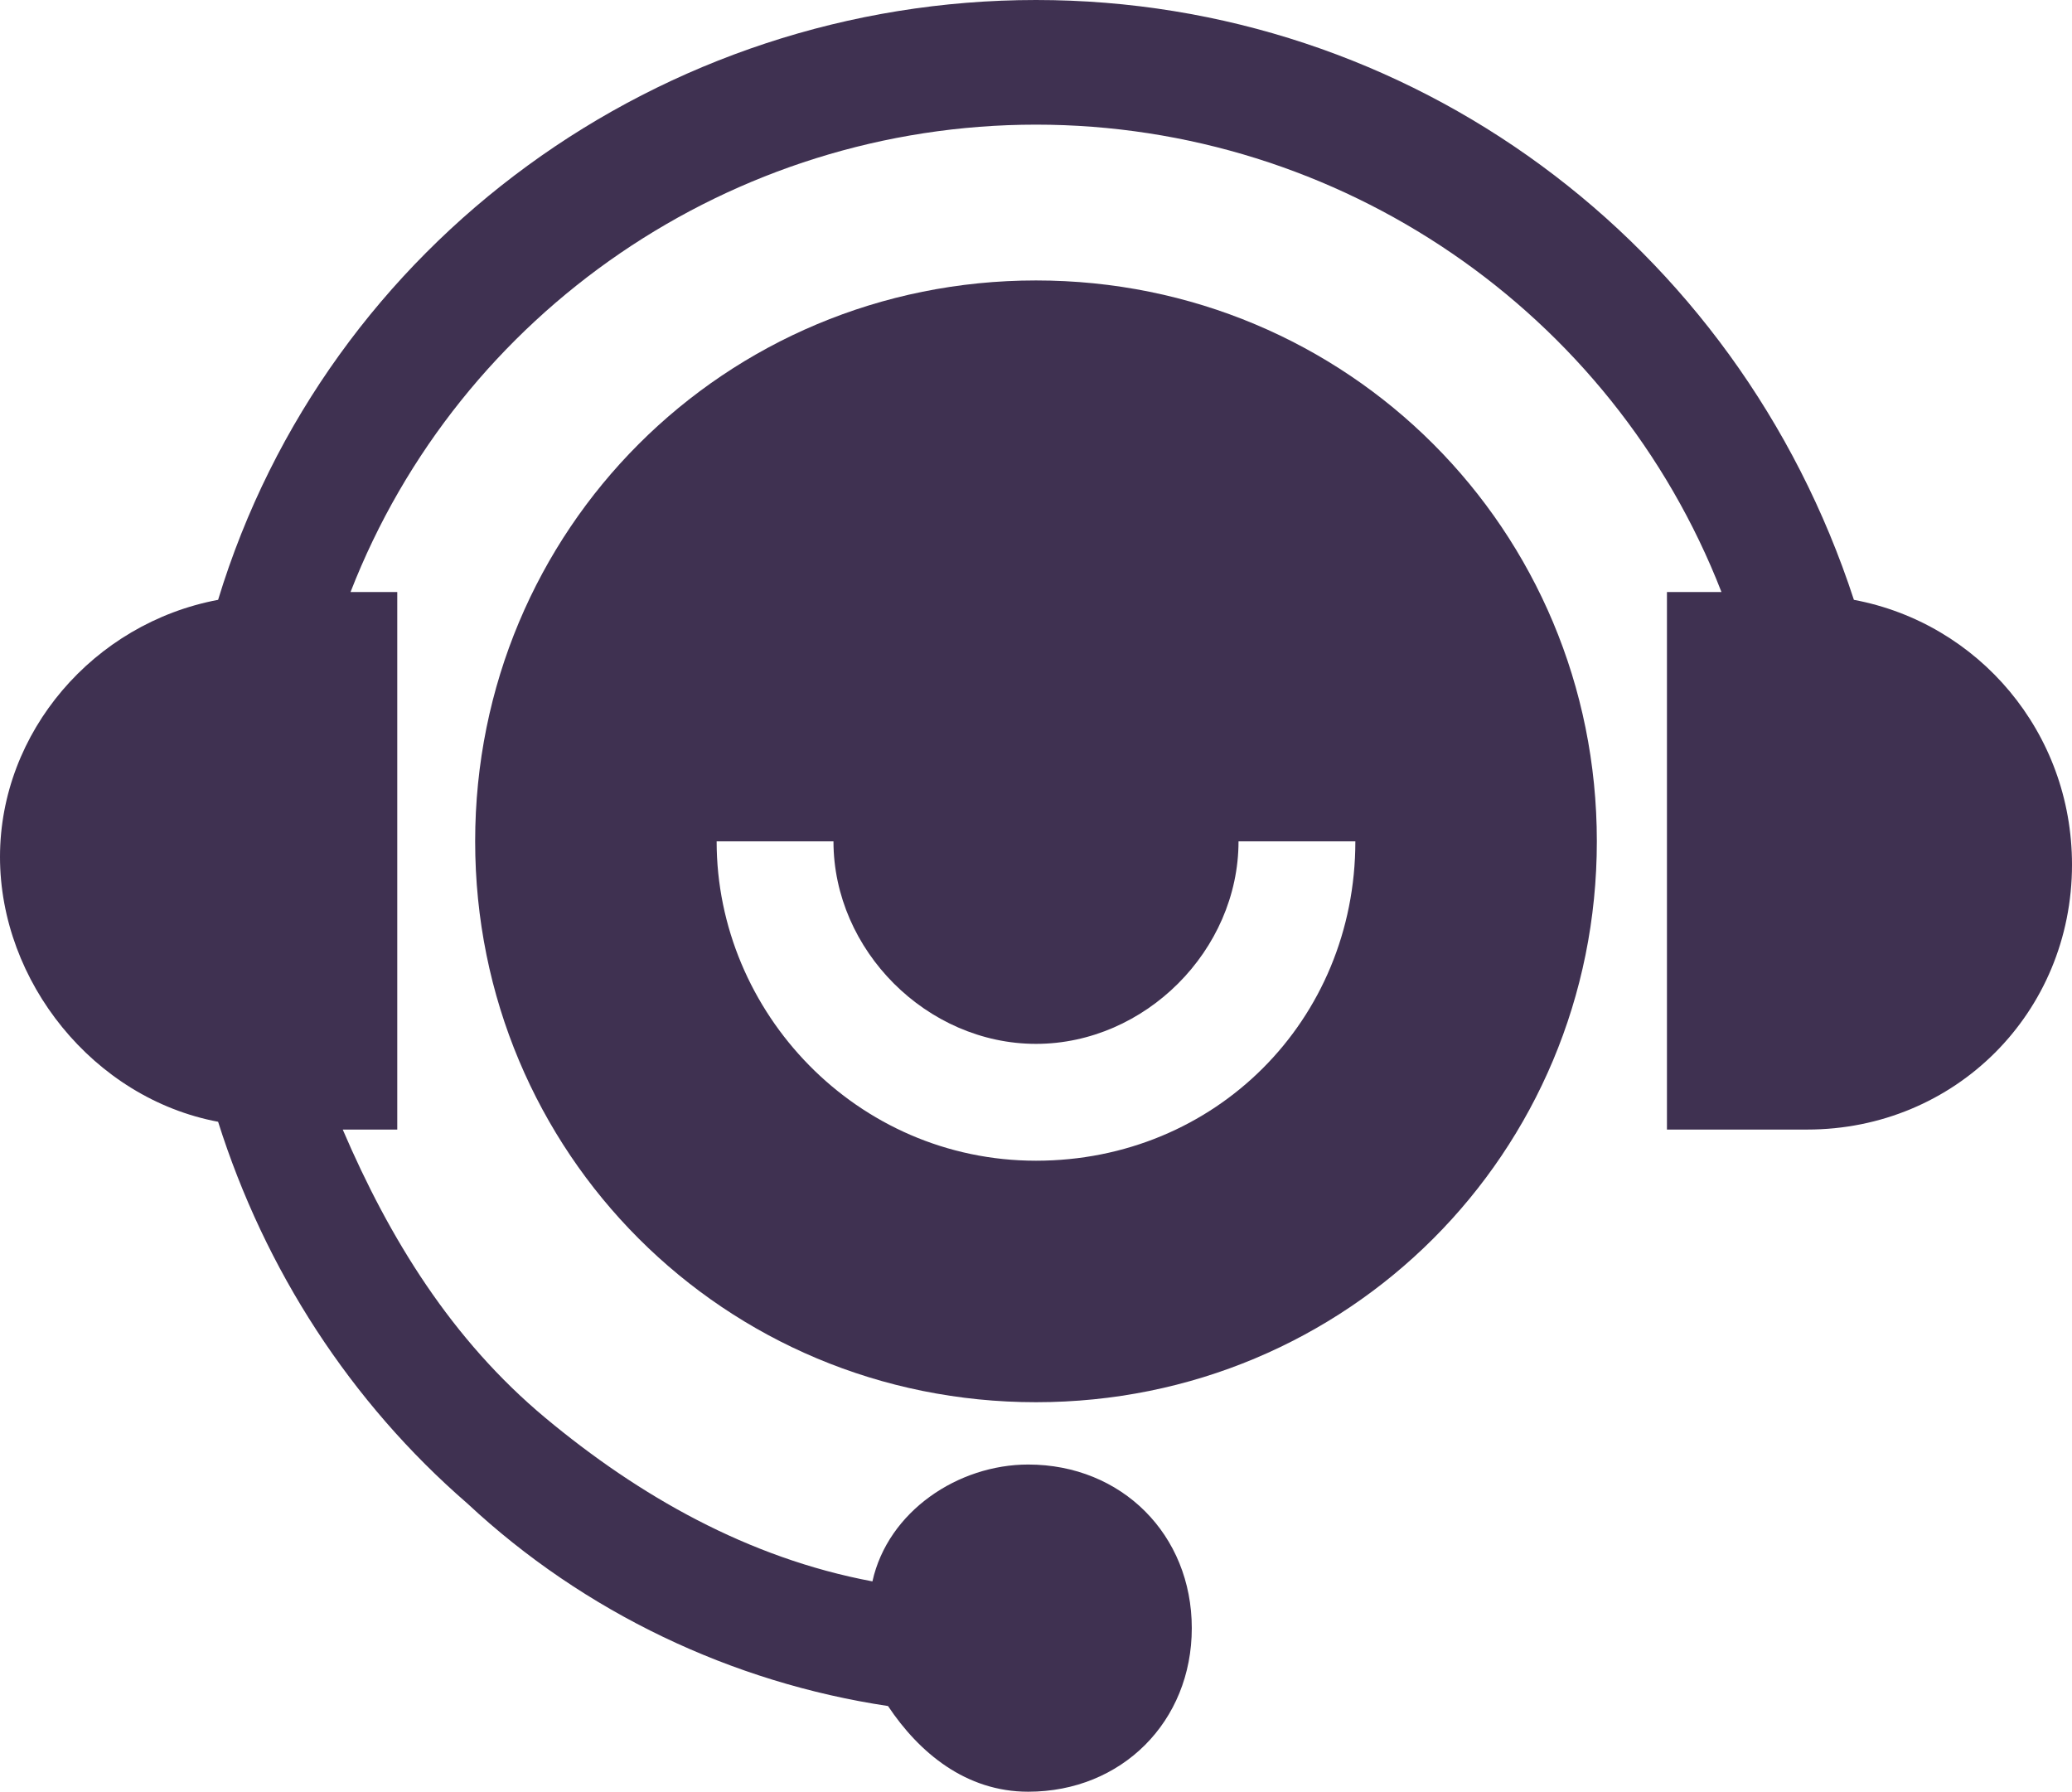
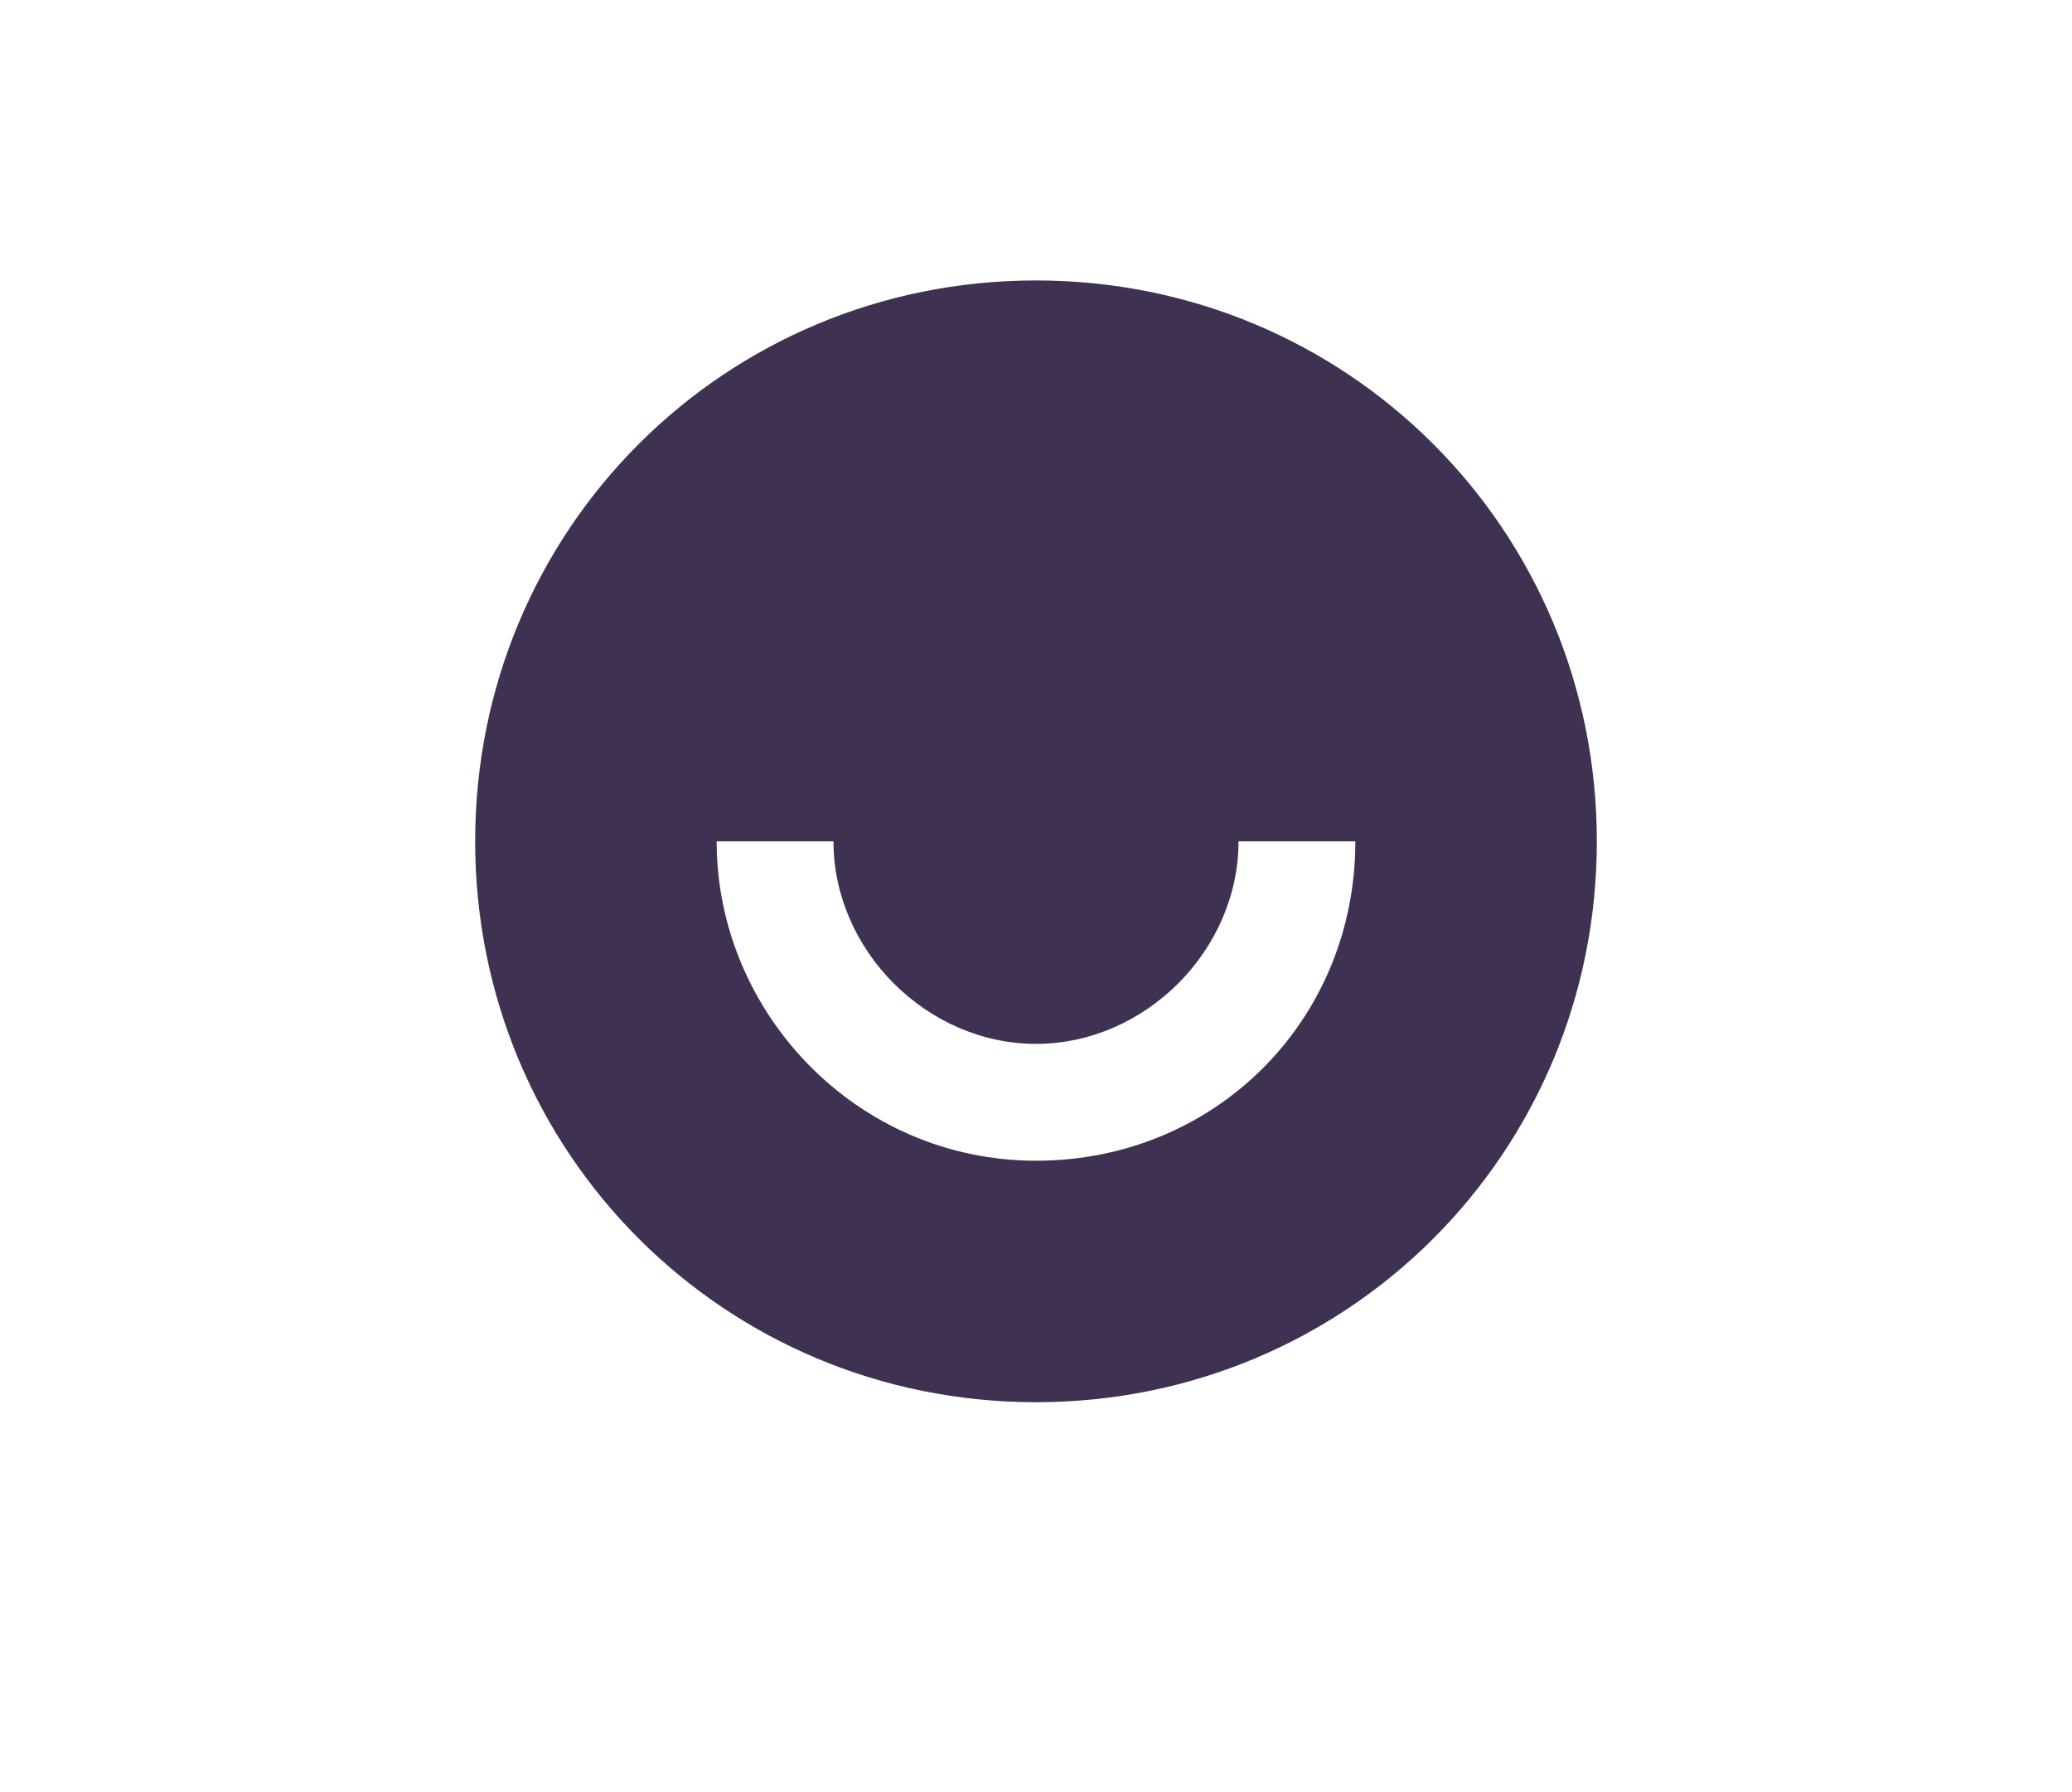
<svg xmlns="http://www.w3.org/2000/svg" version="1.1" id="Laag_1" x="0px" y="0px" width="26.6px" height="23px" viewBox="0 0 26.6 23" style="enable-background:new 0 0 26.6 23;" xml:space="preserve">
  <style type="text/css">
	.st0{fill:#3F3151;}
</style>
-   <path class="st0" d="M23.8,7.7C22.3,3.1,18.1,0,13.3,0S4.2,3.1,2.8,7.7C1.2,8,0,9.4,0,11s1.2,3.1,2.8,3.4C3.4,16.3,4.5,18,6,19.3  c1.5,1.4,3.4,2.3,5.4,2.6c0.4,0.6,1,1.1,1.8,1.1c1.2,0,2.1-0.9,2.1-2.1c0-1.2-0.9-2.1-2.1-2.1c-0.9,0-1.8,0.6-2,1.5  c-1.6-0.3-3-1.1-4.2-2.1c-1.2-1-2-2.3-2.6-3.7h0.7V7.6H4.5c1.4-3.6,4.9-6,8.8-6c3.9,0,7.4,2.4,8.8,6h-0.7v6.9h1.8  c1.9,0,3.4-1.5,3.4-3.4C26.6,9.4,25.4,8,23.8,7.7z" />
  <path class="st0" d="M13.3,3.6c-4,0-7.2,3.2-7.2,7.2S9.3,18,13.3,18s7.2-3.2,7.2-7.2C20.5,6.8,17.3,3.6,13.3,3.6z M13.3,14.9  c-2.3,0-4.1-1.9-4.1-4.1h1.5c0,1.4,1.2,2.6,2.6,2.6s2.6-1.2,2.6-2.6h1.5C17.4,13.1,15.6,14.9,13.3,14.9z" />
</svg>